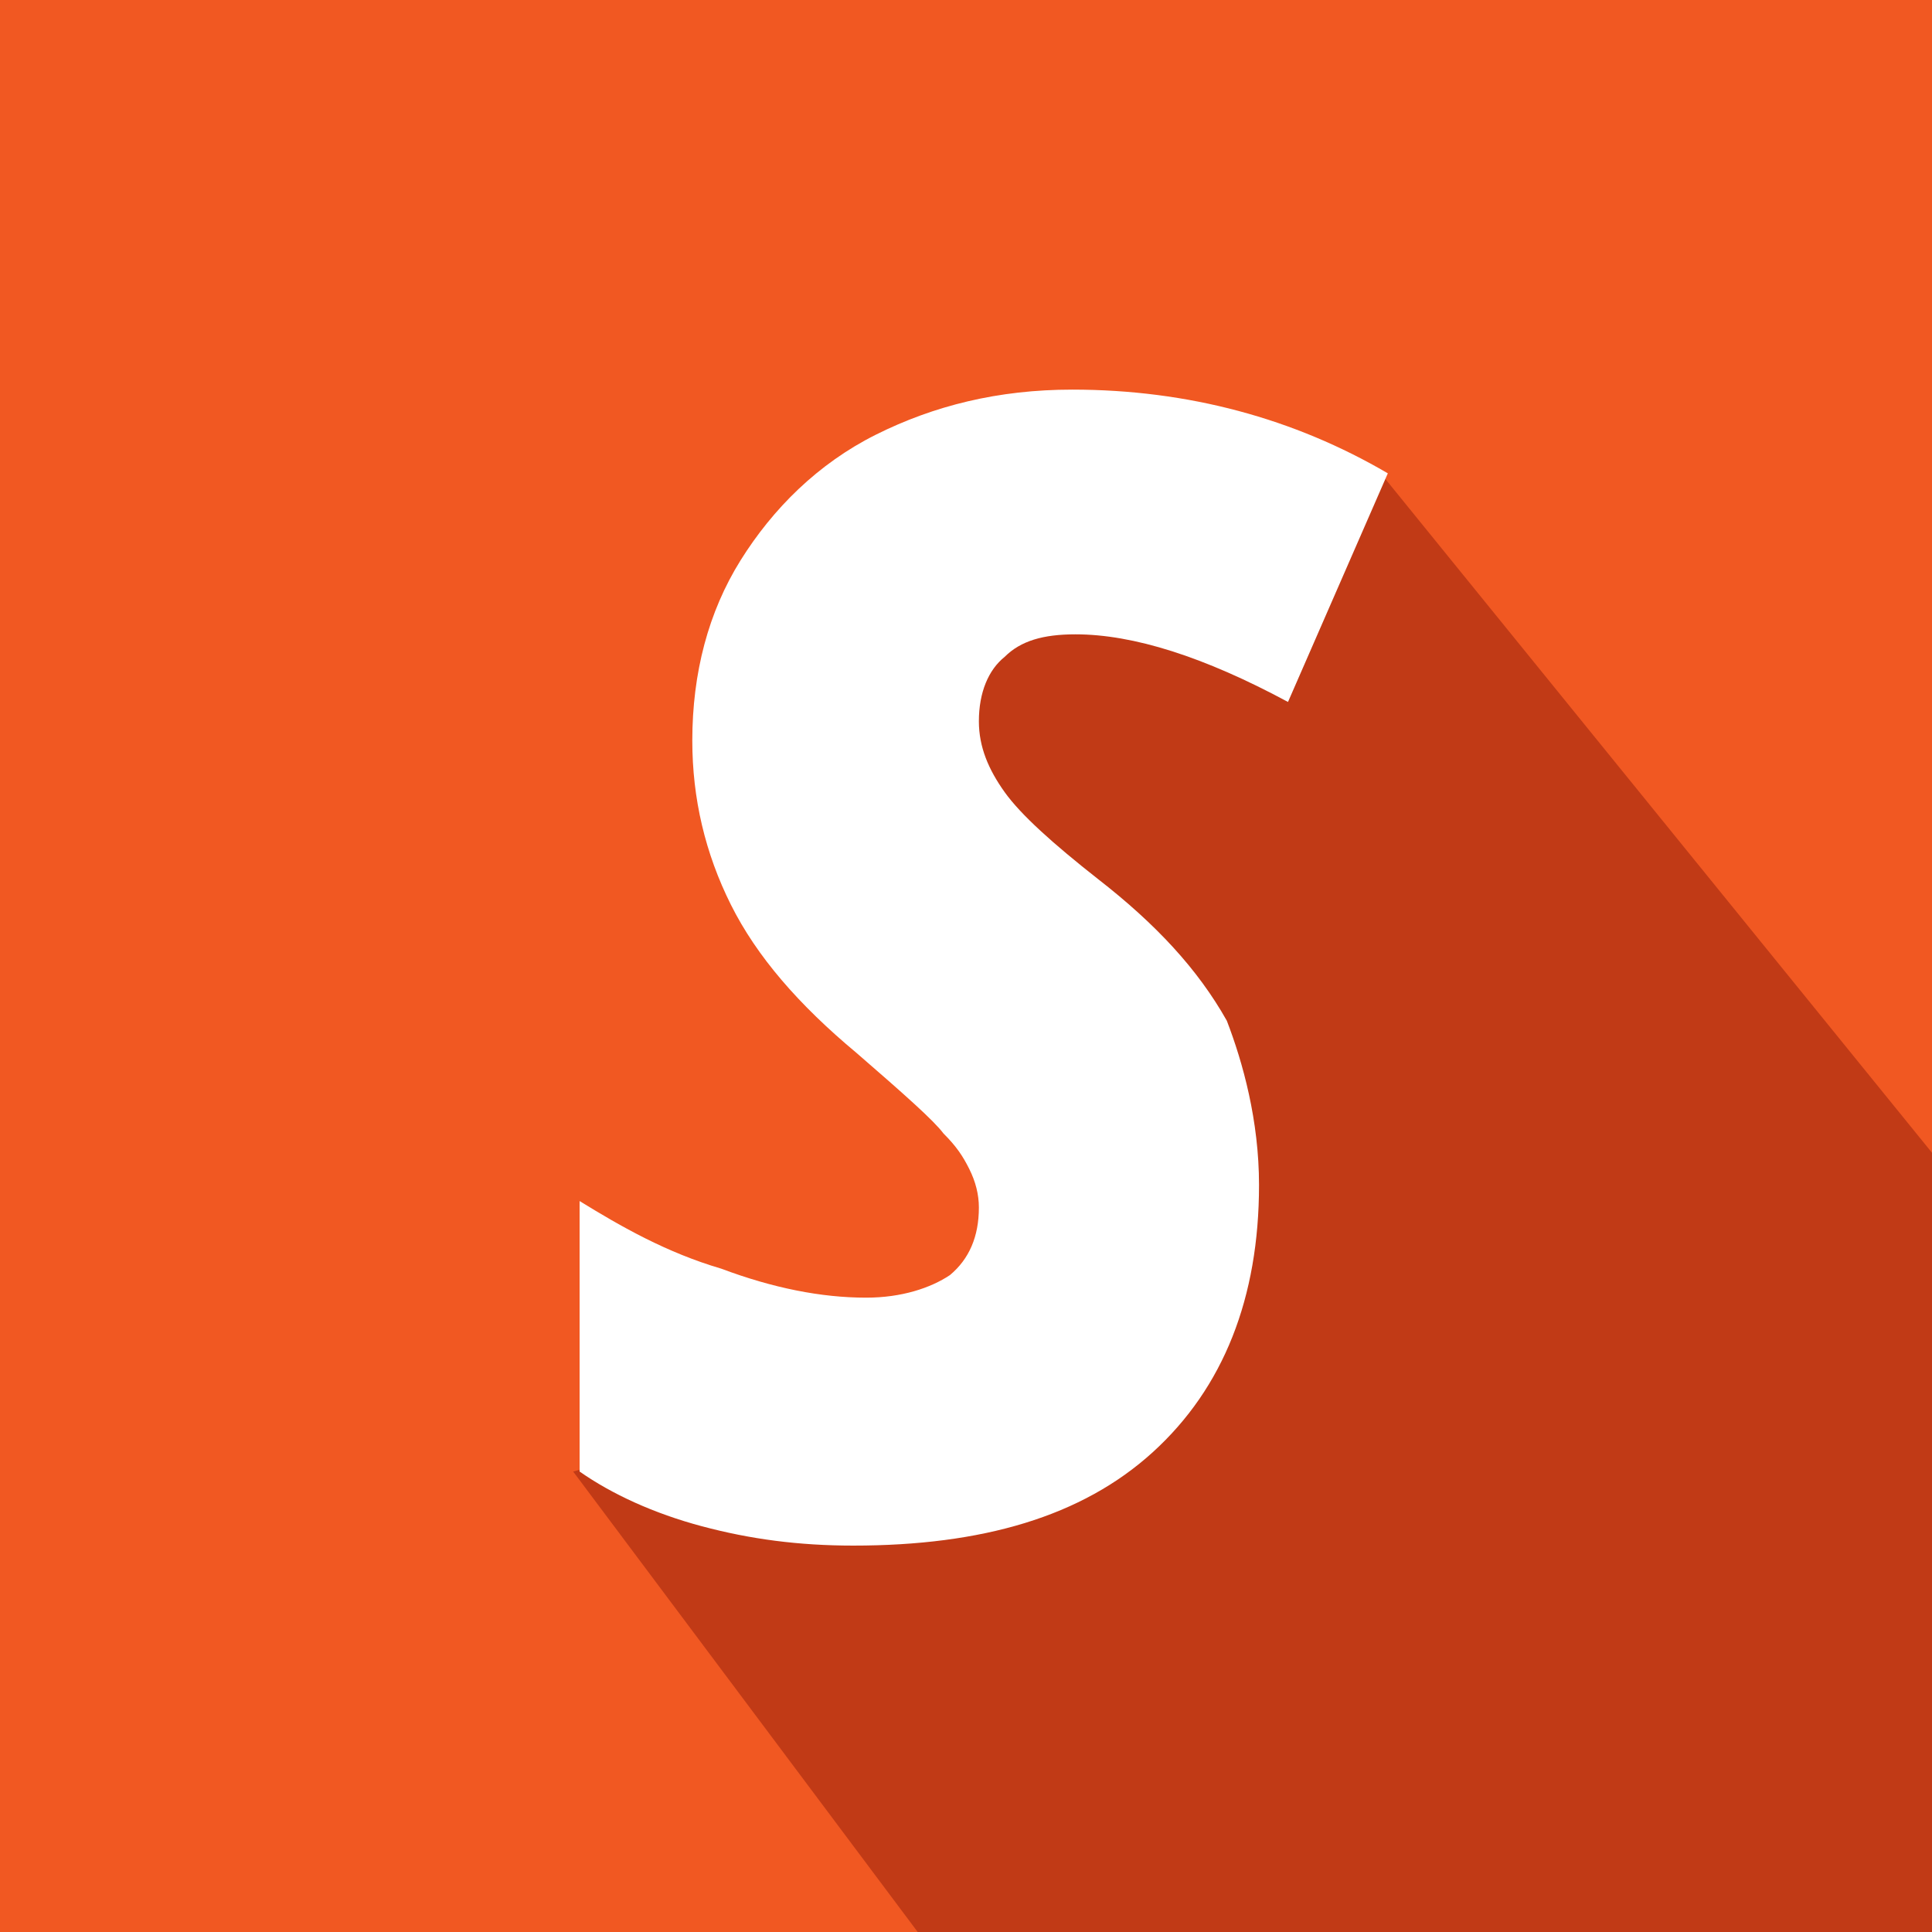
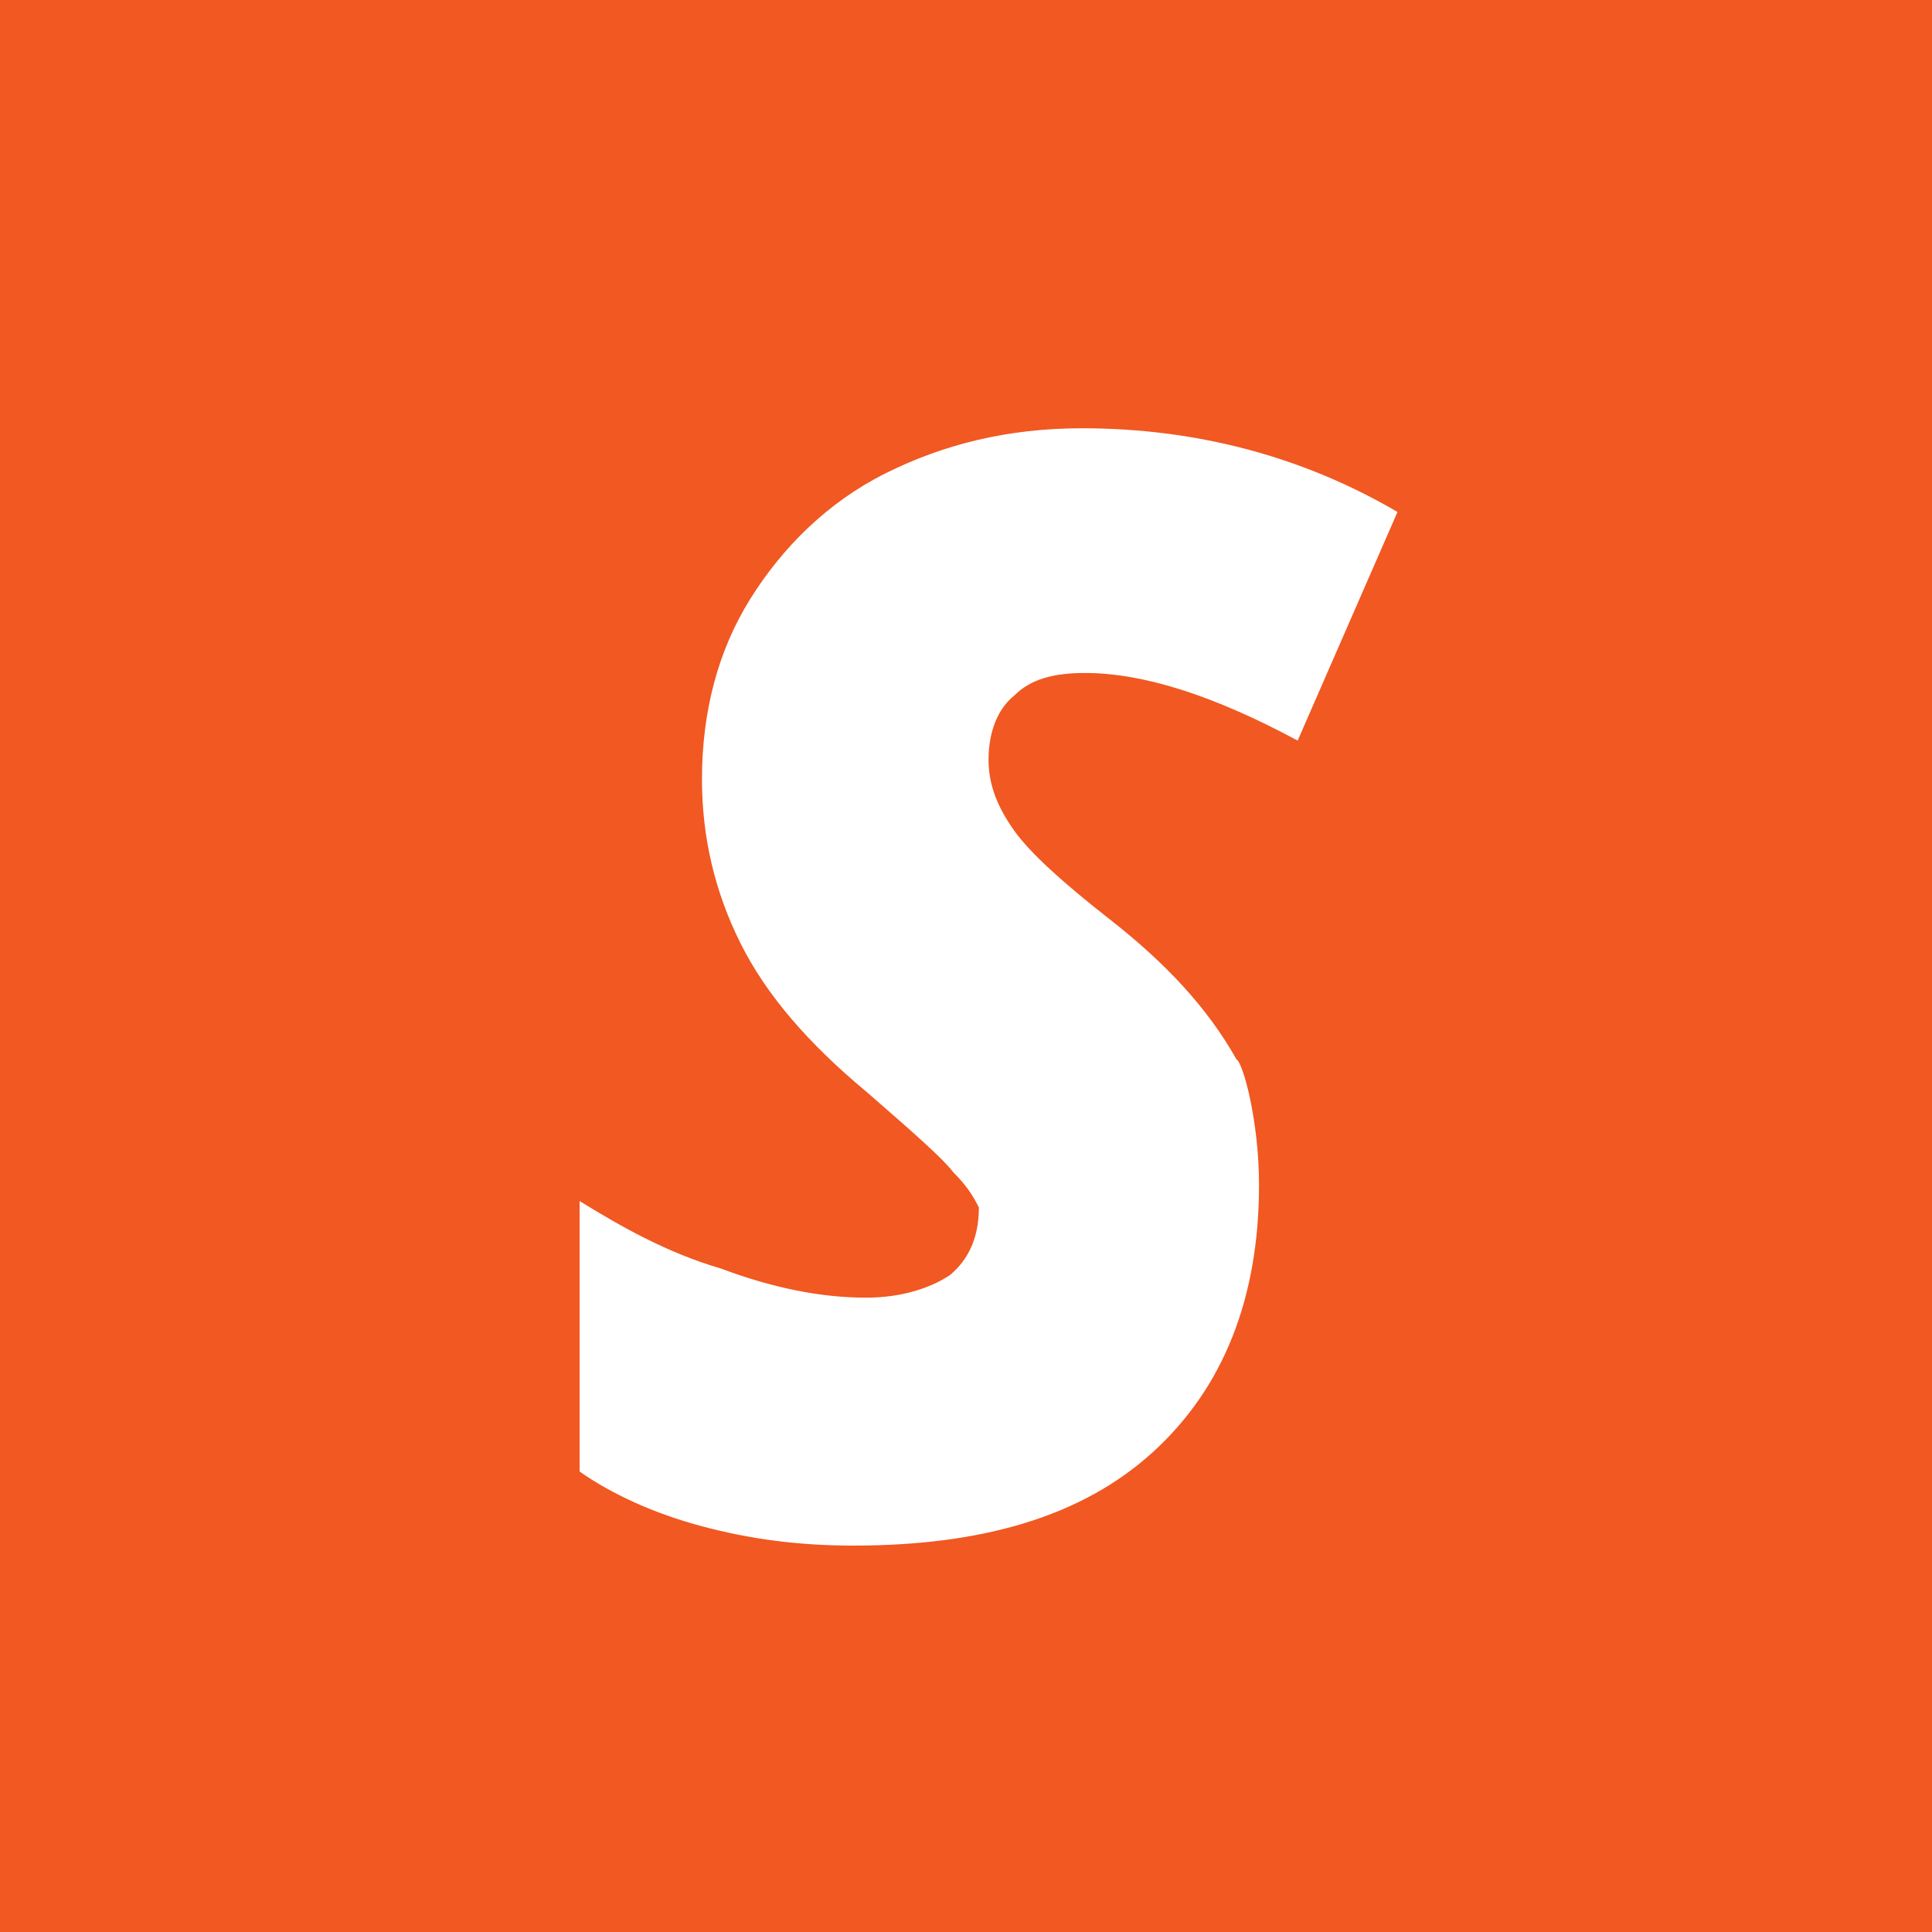
<svg xmlns="http://www.w3.org/2000/svg" version="1.1" id="Layer_1" x="0px" y="0px" width="60px" height="60px" viewBox="0 0 60 60" style="enable-background:new 0 0 60 60;">
  <style type="text/css">
	.st0{fill:#F15822;}
	.st1{fill:#C13A16;}
	.st2{fill:#FFFFFF;}
</style>
  <rect class="st0" width="60" height="60" />
-   <polygon class="st1" points="17.8,45.7 28.5,60 60,60 60,35.8 42.8,14.6 29.2,16.3 31.1,42.1" />
-   <path class="st2" d="M39.1,36.8c0,3.5-1.1,6.3-3.3,8.3c-2.2,2-5.3,2.9-9.3,2.9c-1.7,0-3.2-0.2-4.7-0.6c-1.5-0.4-2.8-1-3.8-1.7v-8.4  c1.3,0.8,2.7,1.6,4.4,2.1c1.6,0.6,3.1,0.9,4.5,0.9c1.1,0,2-0.3,2.6-0.7c0.6-0.5,0.9-1.2,0.9-2.1c0-0.4-0.1-0.8-0.3-1.2  c-0.2-0.4-0.4-0.7-0.8-1.1c-0.3-0.4-1.2-1.2-2.7-2.5c-1.8-1.5-3.1-3-3.9-4.6c-0.8-1.6-1.2-3.3-1.2-5.1c0-2.1,0.5-4,1.5-5.6  s2.4-3,4.2-3.9c1.8-0.9,3.8-1.4,6.1-1.4c3.6,0,6.9,0.9,9.8,2.6l-3.1,7.1c-2.6-1.4-4.8-2.1-6.6-2.1c-1,0-1.7,0.2-2.2,0.7  c-0.5,0.4-0.8,1.1-0.8,2c0,0.8,0.3,1.5,0.8,2.2c0.5,0.7,1.5,1.6,2.9,2.7c1.8,1.4,3.1,2.8,4,4.4C38.6,33,39.1,34.8,39.1,36.8z" />
+   <path class="st2" d="M39.1,36.8c0,3.5-1.1,6.3-3.3,8.3c-2.2,2-5.3,2.9-9.3,2.9c-1.7,0-3.2-0.2-4.7-0.6c-1.5-0.4-2.8-1-3.8-1.7v-8.4  c1.3,0.8,2.7,1.6,4.4,2.1c1.6,0.6,3.1,0.9,4.5,0.9c1.1,0,2-0.3,2.6-0.7c0.6-0.5,0.9-1.2,0.9-2.1c-0.2-0.4-0.4-0.7-0.8-1.1c-0.3-0.4-1.2-1.2-2.7-2.5c-1.8-1.5-3.1-3-3.9-4.6c-0.8-1.6-1.2-3.3-1.2-5.1c0-2.1,0.5-4,1.5-5.6  s2.4-3,4.2-3.9c1.8-0.9,3.8-1.4,6.1-1.4c3.6,0,6.9,0.9,9.8,2.6l-3.1,7.1c-2.6-1.4-4.8-2.1-6.6-2.1c-1,0-1.7,0.2-2.2,0.7  c-0.5,0.4-0.8,1.1-0.8,2c0,0.8,0.3,1.5,0.8,2.2c0.5,0.7,1.5,1.6,2.9,2.7c1.8,1.4,3.1,2.8,4,4.4C38.6,33,39.1,34.8,39.1,36.8z" />
</svg>